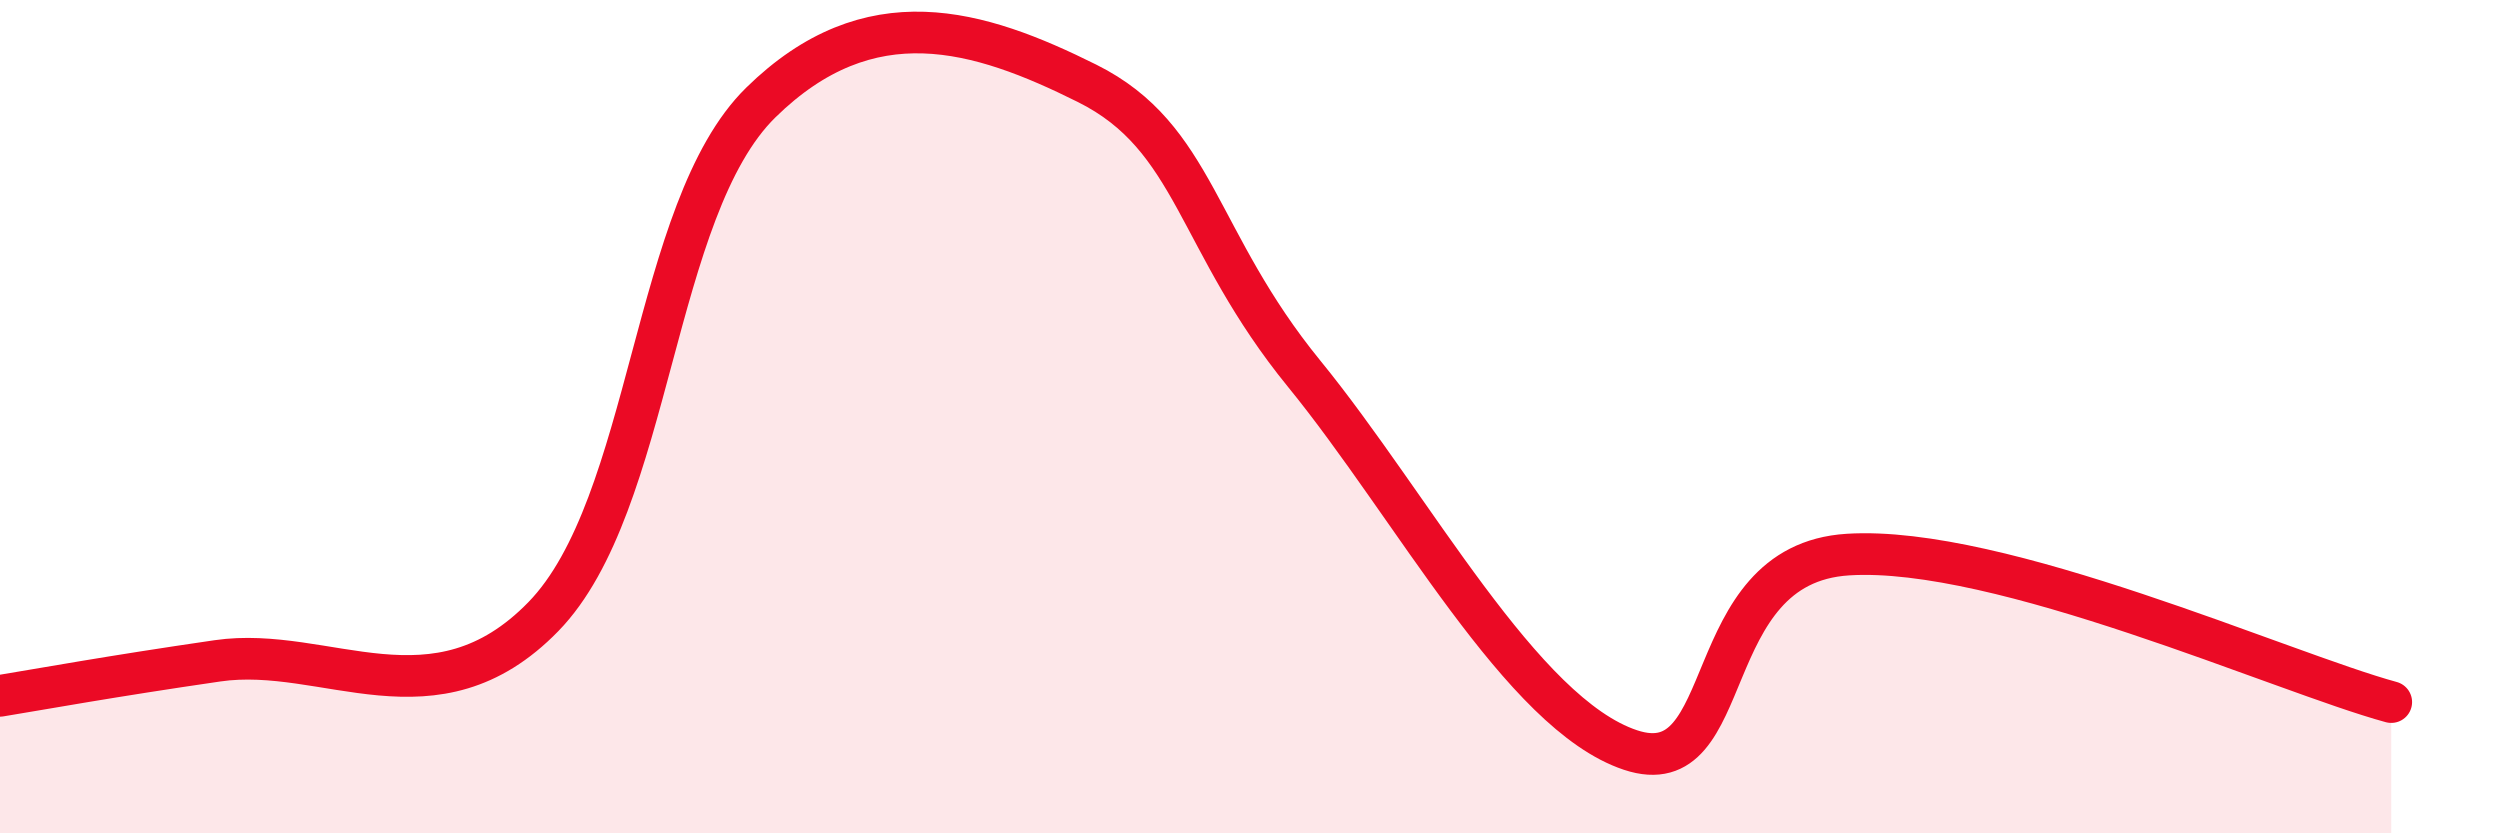
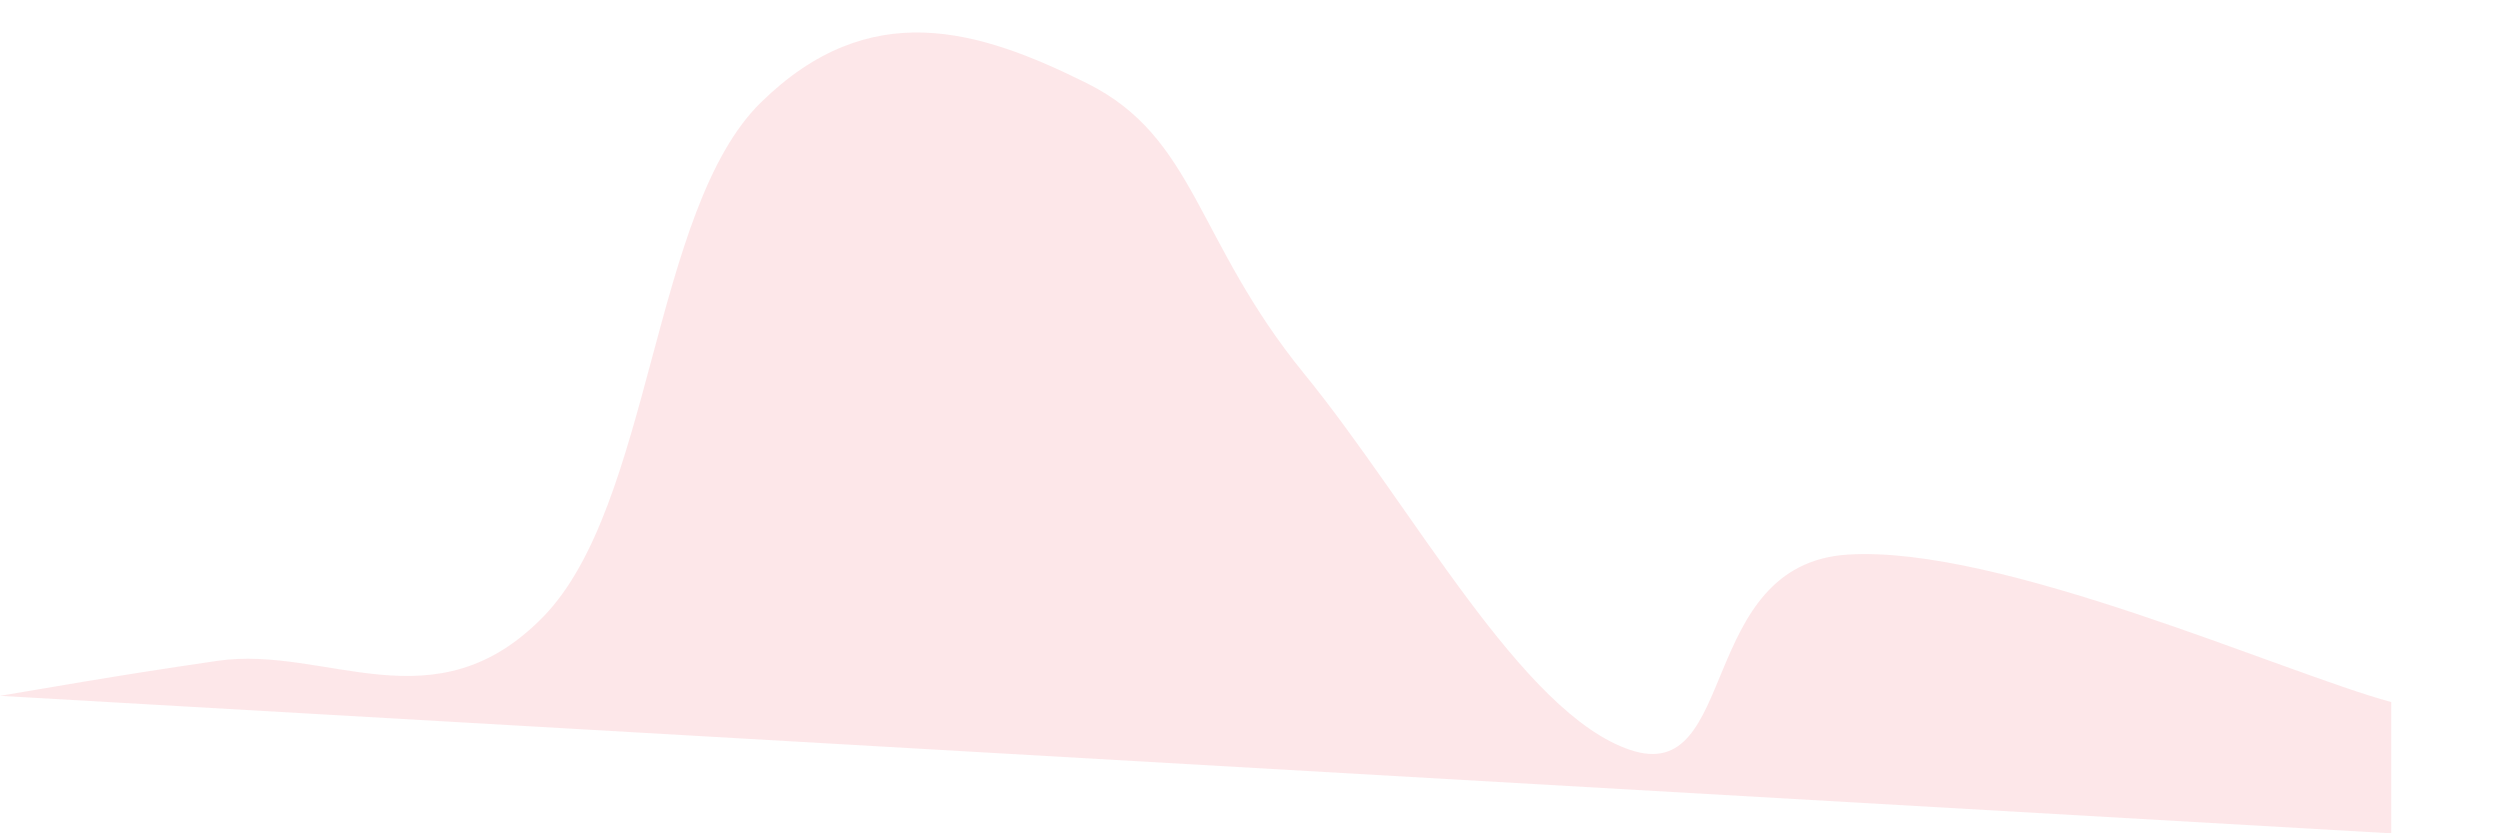
<svg xmlns="http://www.w3.org/2000/svg" width="60" height="20" viewBox="0 0 60 20">
-   <path d="M 0,16.7 C 1.04,16.53 2.61,16.24 5.22,15.86 C 7.83,15.48 10.43,17.48 13.04,14.8 C 15.65,12.12 15.65,5.02 18.26,2.46 C 20.87,-0.1 23.48,0.7 26.09,2 C 28.7,3.3 28.69,5.77 31.3,8.97 C 33.91,12.17 36.52,17.13 39.13,18 C 41.74,18.87 40.7,13.54 44.35,13.31 C 48,13.08 54.78,16.14 57.39,16.85L57.39 20L0 20Z" fill="#EB0A25" opacity="0.1" stroke-linecap="round" stroke-linejoin="round" />
-   <path d="M 0,16.7 C 1.04,16.53 2.61,16.24 5.22,15.86 C 7.83,15.48 10.43,17.48 13.04,14.8 C 15.65,12.12 15.65,5.02 18.26,2.46 C 20.87,-0.1 23.48,0.7 26.09,2 C 28.7,3.3 28.69,5.77 31.3,8.97 C 33.91,12.17 36.52,17.13 39.13,18 C 41.74,18.87 40.7,13.54 44.35,13.31 C 48,13.08 54.78,16.14 57.39,16.85" stroke="#EB0A25" stroke-width="1" fill="none" stroke-linecap="round" stroke-linejoin="round" />
+   <path d="M 0,16.7 C 1.04,16.53 2.61,16.24 5.22,15.86 C 7.83,15.48 10.43,17.48 13.04,14.8 C 15.65,12.12 15.65,5.02 18.26,2.46 C 20.87,-0.1 23.48,0.7 26.09,2 C 28.7,3.3 28.69,5.77 31.3,8.97 C 33.91,12.17 36.52,17.13 39.13,18 C 41.74,18.87 40.7,13.54 44.35,13.31 C 48,13.08 54.78,16.14 57.39,16.85L57.39 20Z" fill="#EB0A25" opacity="0.1" stroke-linecap="round" stroke-linejoin="round" />
</svg>